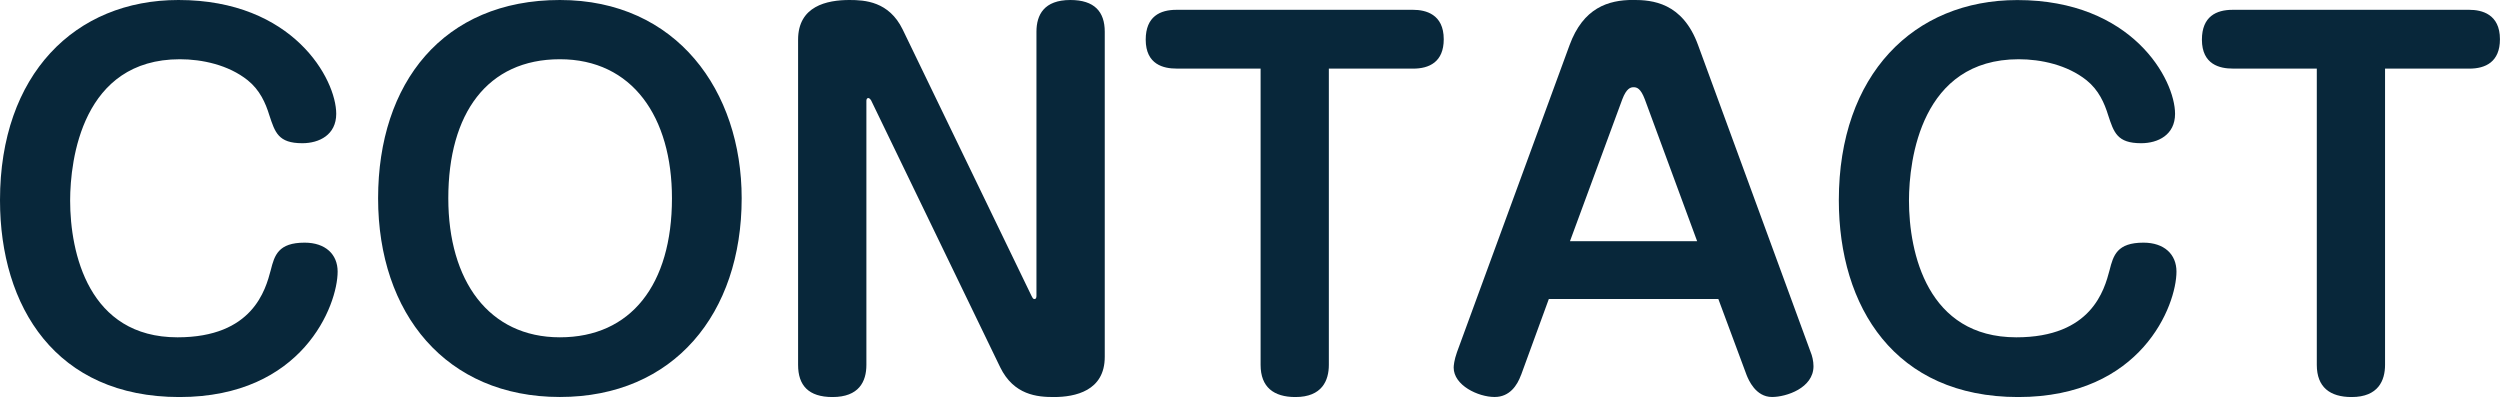
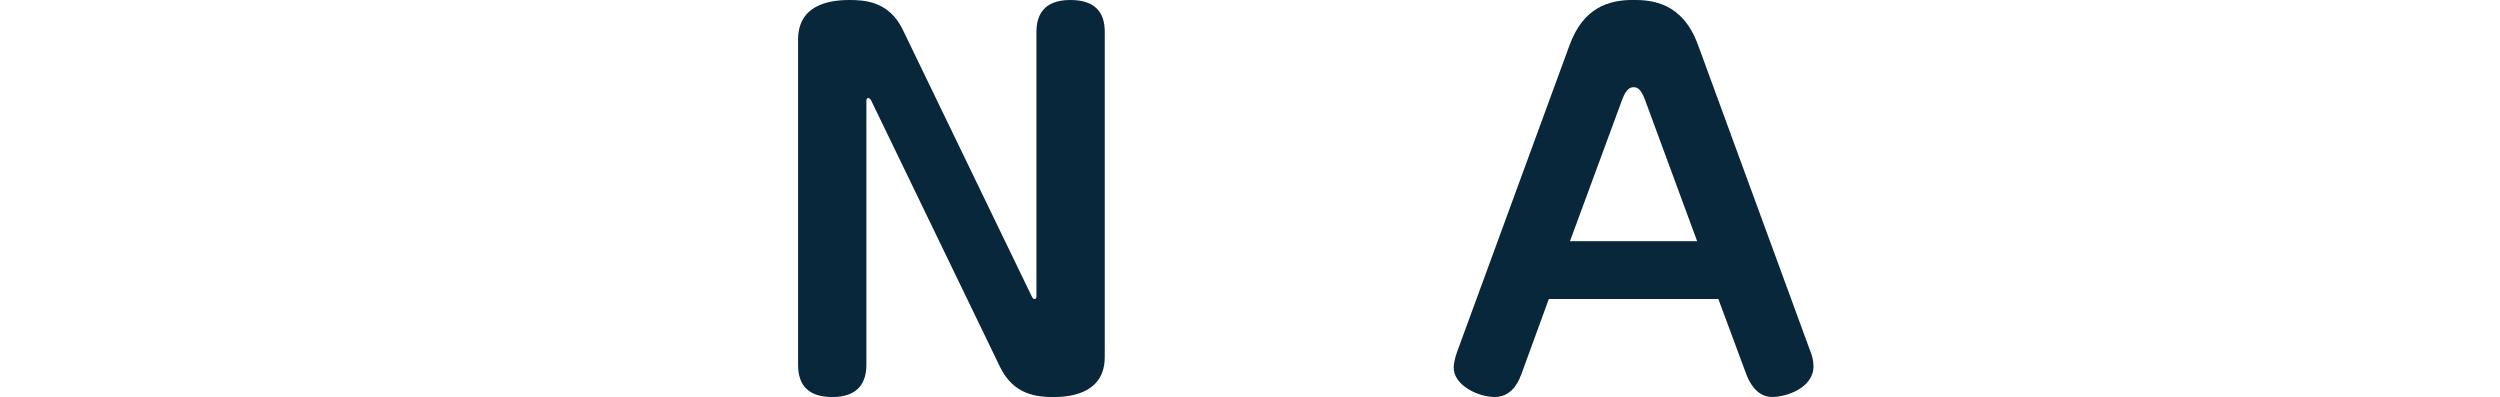
<svg xmlns="http://www.w3.org/2000/svg" id="_レイヤー_2" viewBox="0 0 460.85 73.18">
  <defs>
    <style>.cls-1{fill:#08273a;}</style>
  </defs>
  <g id="_レイヤー_1-2">
    <g>
-       <path class="cls-1" d="m61.98,20.98c0,3.87-3.12,5.42-6.25,5.42-4.43,0-5.03-1.98-6.08-5.16-.69-2.24-1.74-4.64-3.99-6.45-3.56-2.84-8.42-3.87-12.5-3.87-17.97,0-20.23,18.49-20.23,26.06,0,9.63,3.39,25.2,19.79,25.2,13.89,0,16.23-8.77,17.19-12.38.69-2.75,1.39-5.07,6.25-5.07,3.82,0,6.08,2.15,6.08,5.33,0,6.19-6.42,23.13-29.17,23.13S0,56.59,0,36.89C0,13.76,13.8,0,32.9,0c21.18,0,29.08,14.62,29.08,20.98Z" />
-       <path class="cls-1" d="m136.72,36.55c0,21.24-12.5,36.63-33.51,36.63s-33.51-15.39-33.51-36.63S81.68,0,103.21,0s33.51,16.77,33.51,36.55Zm-54.08,0c0,15.22,7.47,25.63,20.57,25.63s20.66-9.72,20.66-25.63c0-14.96-7.29-25.63-20.66-25.63s-20.57,9.98-20.57,25.63Z" />
      <path class="cls-1" d="m190.19,54.61c.17.34.26.52.52.52s.35-.26.35-.6V5.85c0-3.1,1.39-5.85,6.25-5.85,4.43,0,6.34,2.15,6.34,5.85v59.94c0,6.28-5.47,7.4-9.38,7.4-3.04,0-7.38-.34-9.9-5.5l-23.79-49.19c-.17-.26-.35-.43-.52-.43-.26,0-.35.26-.35.52v48.67c0,3.1-1.39,5.93-6.25,5.93-4.43,0-6.34-2.15-6.34-5.93V7.31c0-6.19,5.3-7.31,9.46-7.31,2.86,0,7.29.26,9.81,5.42l23.79,49.19Z" />
-       <path class="cls-1" d="m216.84,12.64c-2.26,0-5.64-.69-5.64-5.33,0-4.3,2.69-5.5,5.64-5.5h43.66c2.26,0,5.64.77,5.64,5.42,0,4.21-2.69,5.42-5.64,5.42h-15.54v54.61c0,2.84-1.22,5.93-6.16,5.93-3.99,0-6.42-1.81-6.42-5.93V12.64h-15.54Z" />
      <path class="cls-1" d="m280.38,69.14c-.69,1.89-2.08,4.04-4.86,4.04-3.04,0-7.55-2.15-7.55-5.42,0-.34.09-1.38.61-2.84l20.75-56.59c2.52-6.88,7.12-8.34,11.72-8.34,3.47,0,9.11.43,11.98,8.34l20.75,56.59c.26.6.52,1.63.52,2.58,0,4.04-5.03,5.68-7.64,5.68-3.04,0-4.34-3.18-4.69-4.04l-5.21-14.02h-31.25l-5.12,14.02Zm9.03-24.68h23.44l-9.64-26.14c-.78-2.06-1.48-2.24-2.08-2.24-.52,0-1.3.17-2.08,2.24l-9.64,26.14Z" />
-       <path class="cls-1" d="m400.95,20.98c0,3.87-3.12,5.42-6.25,5.42-4.43,0-5.03-1.98-6.08-5.16-.69-2.24-1.74-4.64-3.99-6.45-3.56-2.84-8.42-3.87-12.5-3.87-17.97,0-20.23,18.49-20.23,26.06,0,9.63,3.39,25.2,19.79,25.2,13.89,0,16.23-8.77,17.19-12.38.69-2.75,1.39-5.07,6.25-5.07,3.82,0,6.08,2.15,6.08,5.33,0,6.19-6.42,23.13-29.17,23.13s-33.07-16.6-33.07-36.29c0-23.13,13.8-36.89,32.9-36.89,21.18,0,29.08,14.62,29.08,20.98Z" />
-       <path class="cls-1" d="m411.54,12.64c-2.26,0-5.64-.69-5.64-5.33,0-4.3,2.69-5.5,5.64-5.5h43.66c2.26,0,5.64.77,5.64,5.42,0,4.21-2.69,5.42-5.64,5.42h-15.54v54.61c0,2.84-1.22,5.93-6.16,5.93-3.99,0-6.42-1.81-6.42-5.93V12.64h-15.54Z" />
    </g>
  </g>
</svg>